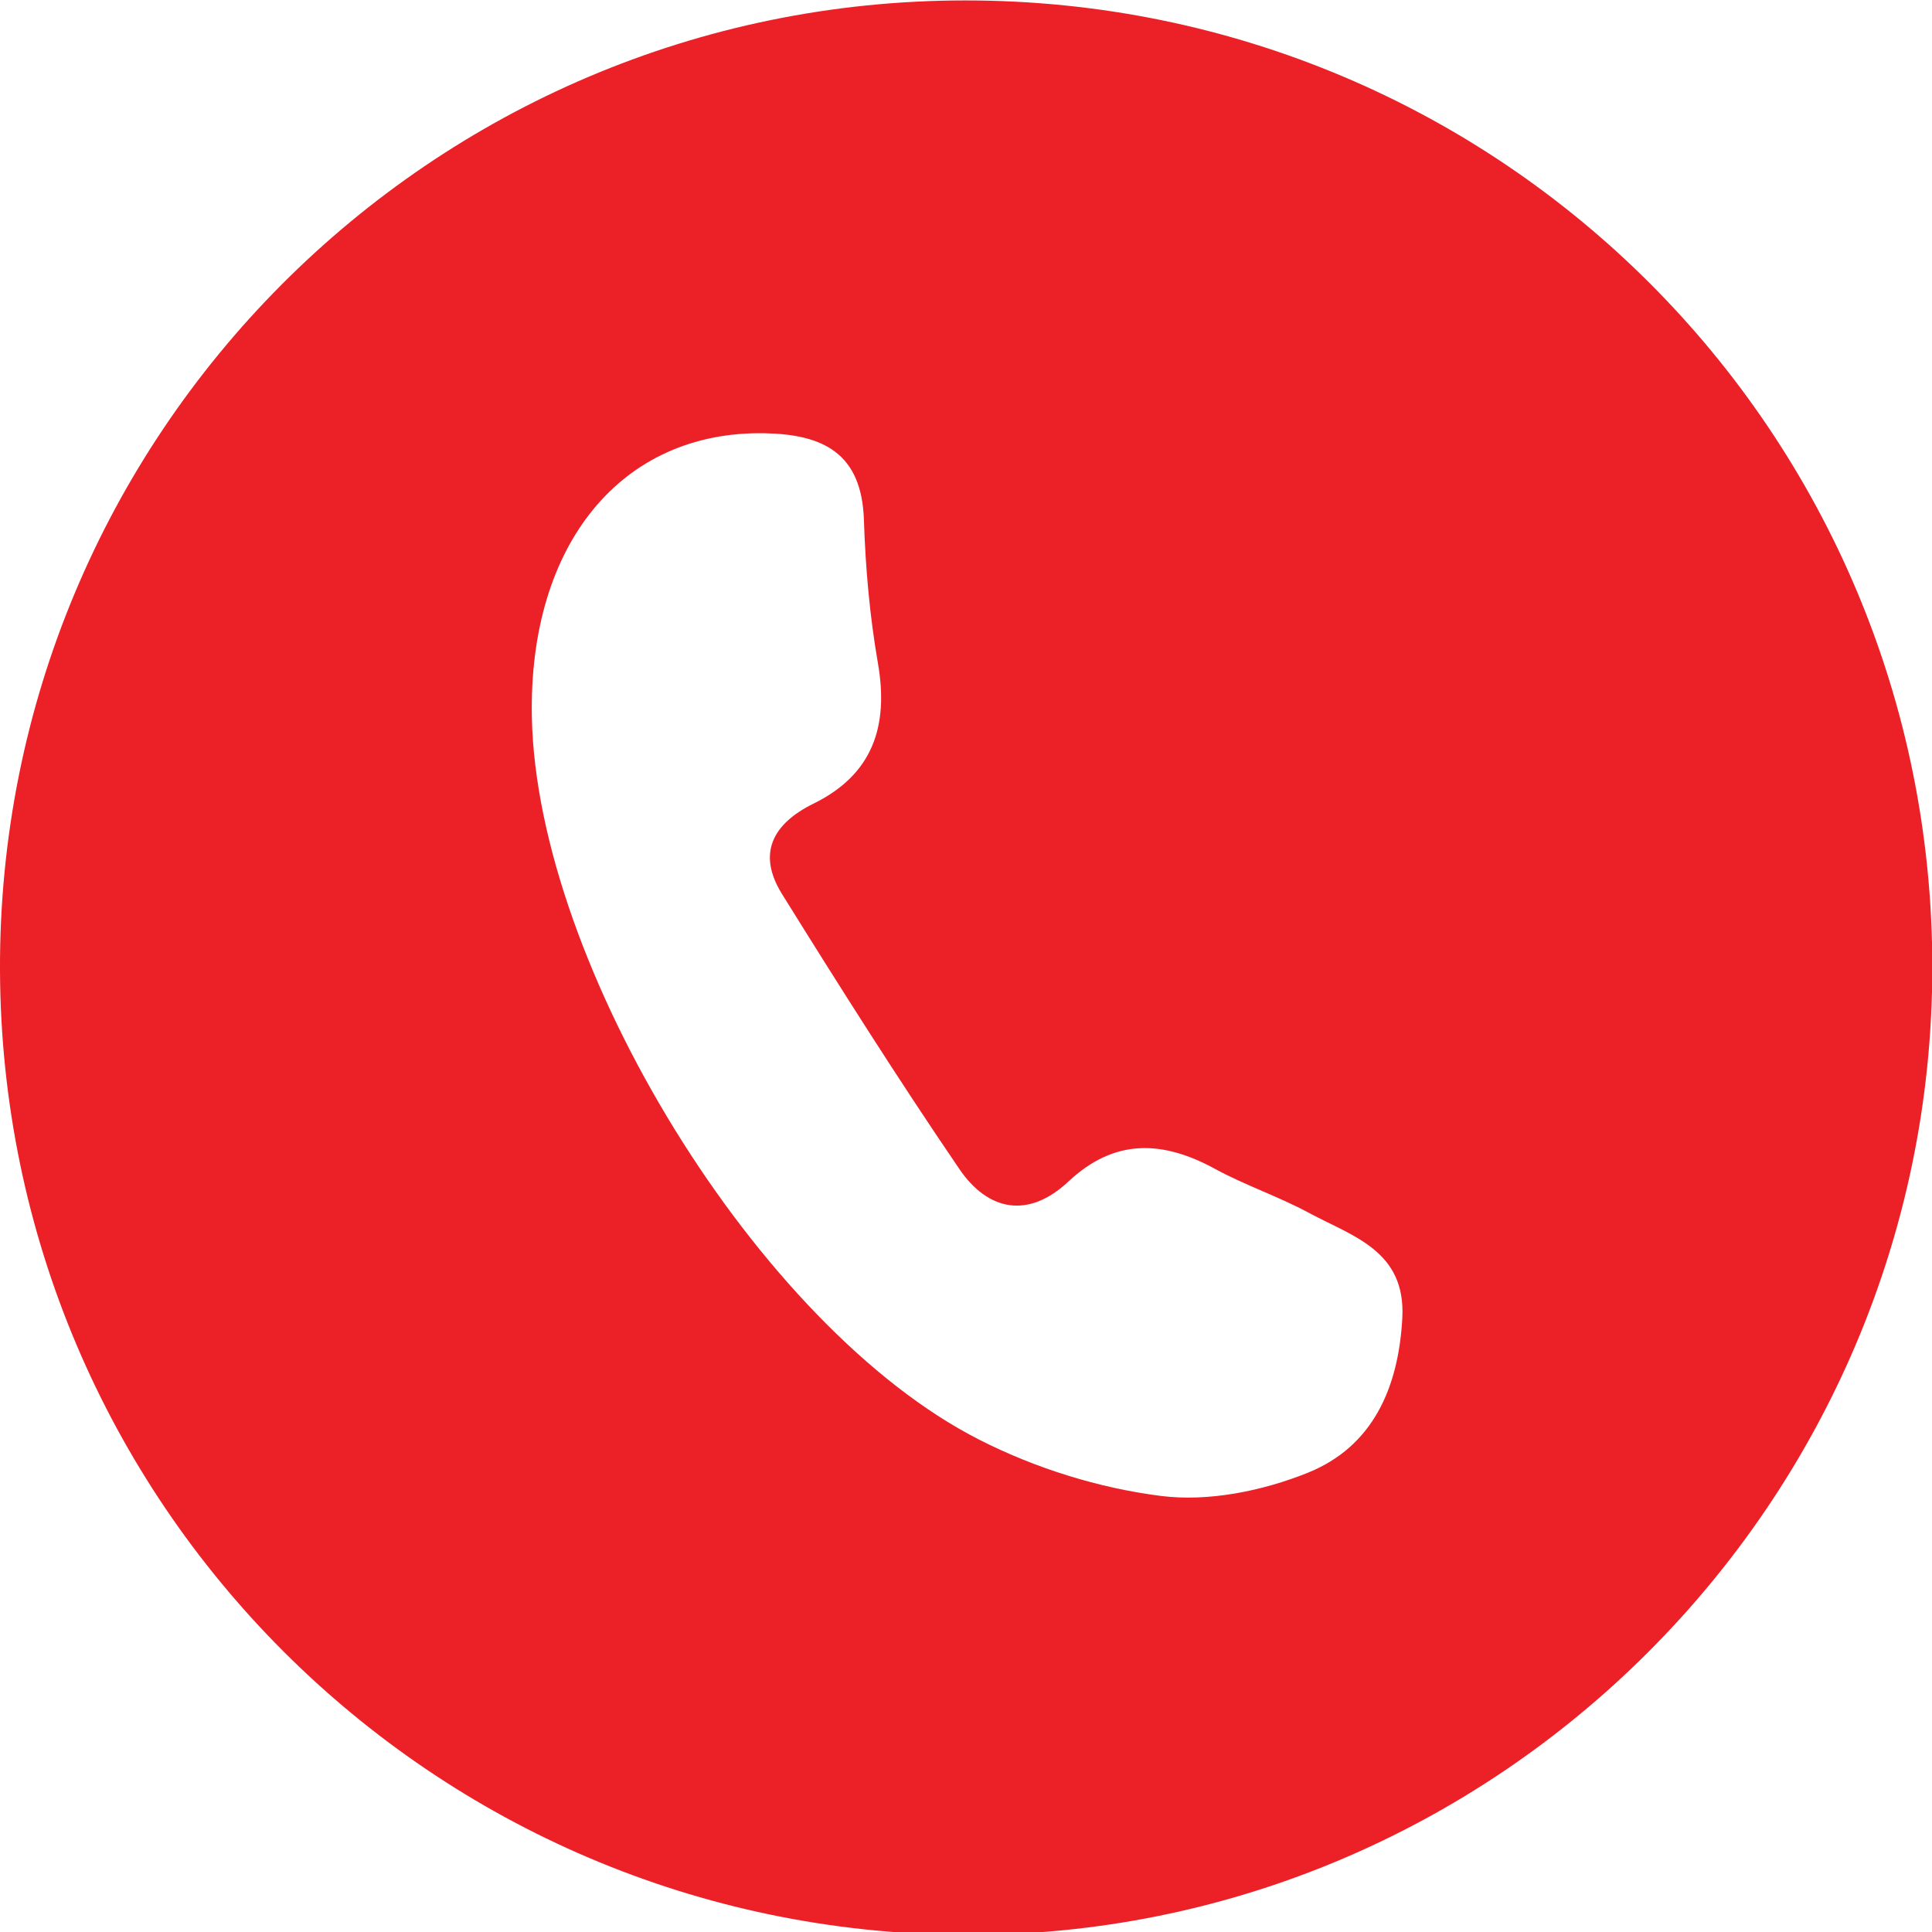
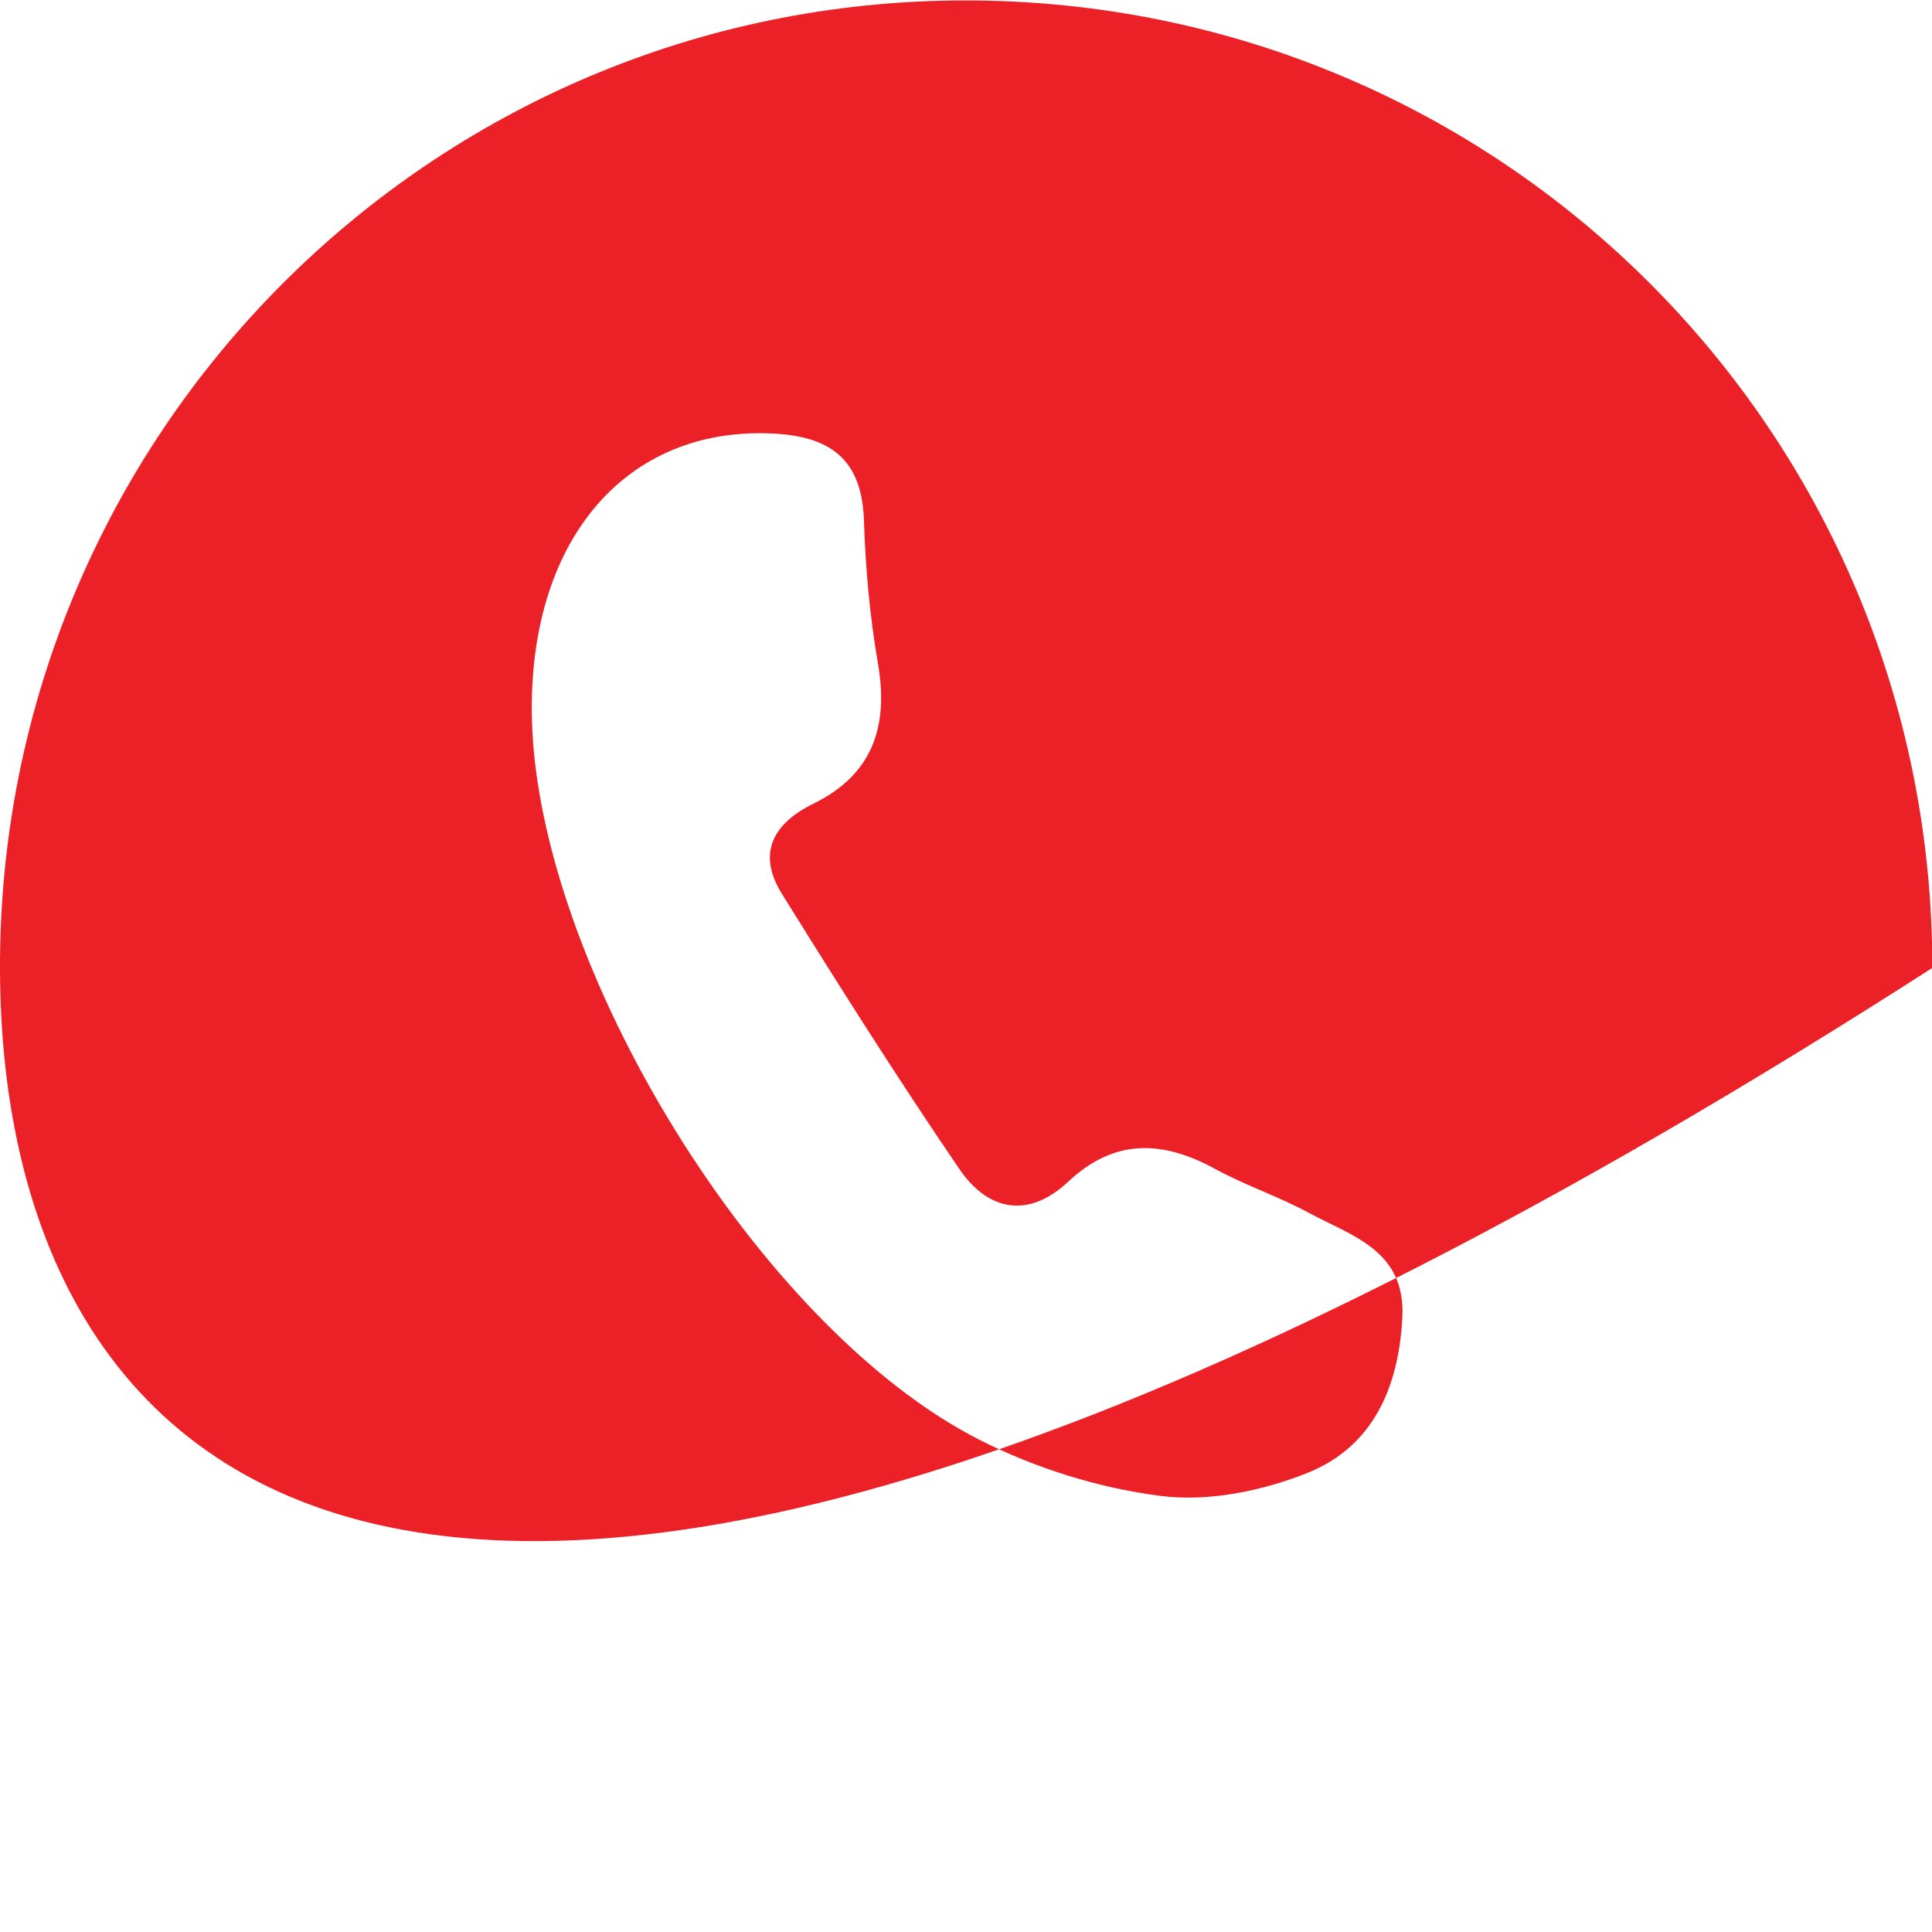
<svg xmlns="http://www.w3.org/2000/svg" width="100%" height="100%" viewBox="0 0 50 50" version="1.1" xml:space="preserve" style="fill-rule:evenodd;clip-rule:evenodd;stroke-linejoin:round;stroke-miterlimit:2;">
  <g transform="matrix(0.223,0,0,0.223,0,-234.837)">
-     <path d="M61.726,1136.37C62.327,1165.09 88.021,1207.13 113.641,1220.16C120.14,1223.47 127.525,1225.78 134.737,1226.69C140.255,1227.39 146.526,1226.11 151.774,1224C159.327,1220.96 162.31,1214.13 162.744,1206.04C163.164,1198.21 156.956,1196.56 151.929,1193.85C148.395,1191.94 144.526,1190.65 141.002,1188.73C134.921,1185.41 129.348,1185.18 123.993,1190.2C119.323,1194.58 114.642,1193.6 111.338,1188.75C104.207,1178.29 97.437,1167.58 90.753,1156.83C87.851,1152.16 89.636,1148.69 94.421,1146.34C101.254,1142.98 103.161,1137.4 101.89,1130.07C100.938,1124.59 100.441,1118.99 100.261,1113.43C100.011,1105.68 95.544,1103.48 88.716,1103.36C72.131,1103.07 61.305,1116.23 61.726,1136.37ZM224.251,1165.41C224.203,1227.45 173.607,1277.95 111.82,1277.63C50.082,1277.31 0.232,1227.4 0,1165.68C-0.232,1103.6 49.983,1053.15 112.018,1053.13C174.19,1053.12 224.3,1103.25 224.251,1165.41Z" style="fill:rgb(236,32,39);fill-rule:nonzero;" />
+     <path d="M61.726,1136.37C62.327,1165.09 88.021,1207.13 113.641,1220.16C120.14,1223.47 127.525,1225.78 134.737,1226.69C140.255,1227.39 146.526,1226.11 151.774,1224C159.327,1220.96 162.31,1214.13 162.744,1206.04C163.164,1198.21 156.956,1196.56 151.929,1193.85C148.395,1191.94 144.526,1190.65 141.002,1188.73C134.921,1185.41 129.348,1185.18 123.993,1190.2C119.323,1194.58 114.642,1193.6 111.338,1188.75C104.207,1178.29 97.437,1167.58 90.753,1156.83C87.851,1152.16 89.636,1148.69 94.421,1146.34C101.254,1142.98 103.161,1137.4 101.89,1130.07C100.938,1124.59 100.441,1118.99 100.261,1113.43C100.011,1105.68 95.544,1103.48 88.716,1103.36C72.131,1103.07 61.305,1116.23 61.726,1136.37ZM224.251,1165.41C50.082,1277.31 0.232,1227.4 0,1165.68C-0.232,1103.6 49.983,1053.15 112.018,1053.13C174.19,1053.12 224.3,1103.25 224.251,1165.41Z" style="fill:rgb(236,32,39);fill-rule:nonzero;" />
  </g>
</svg>